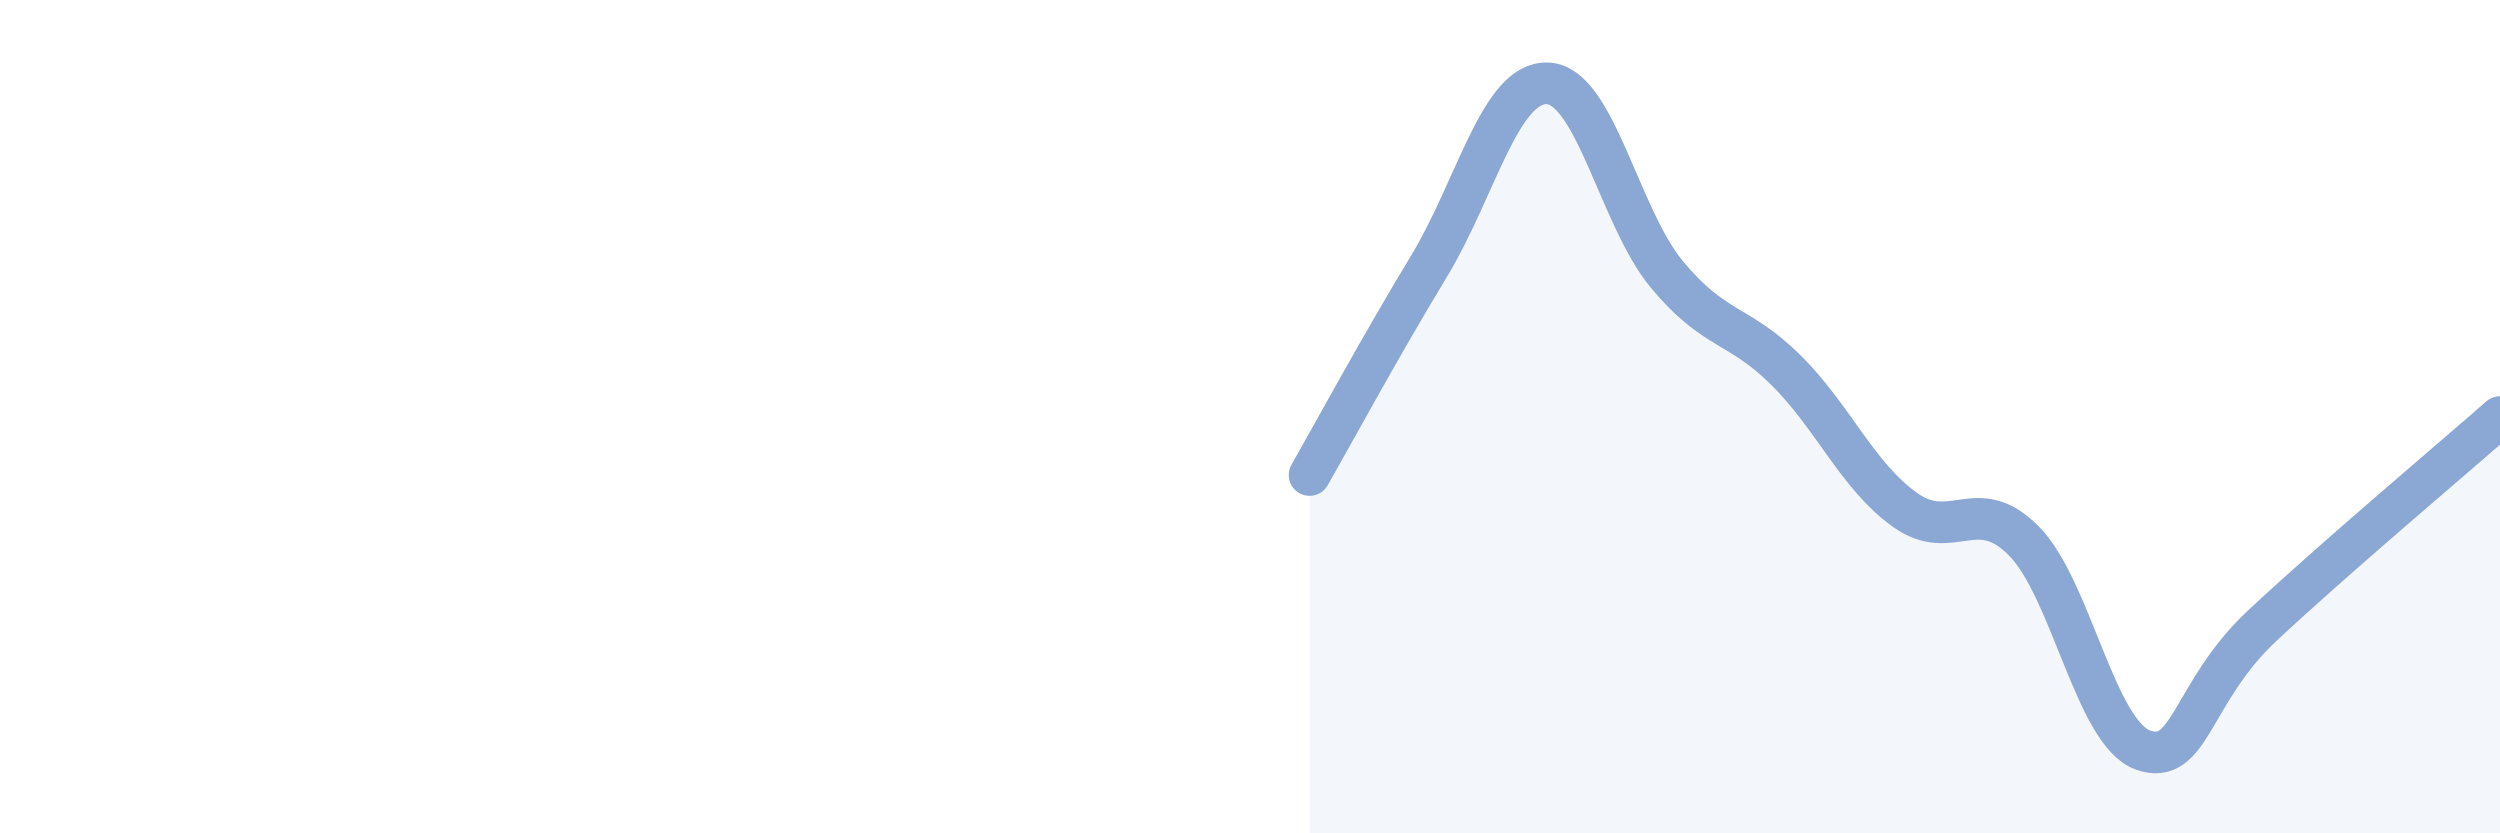
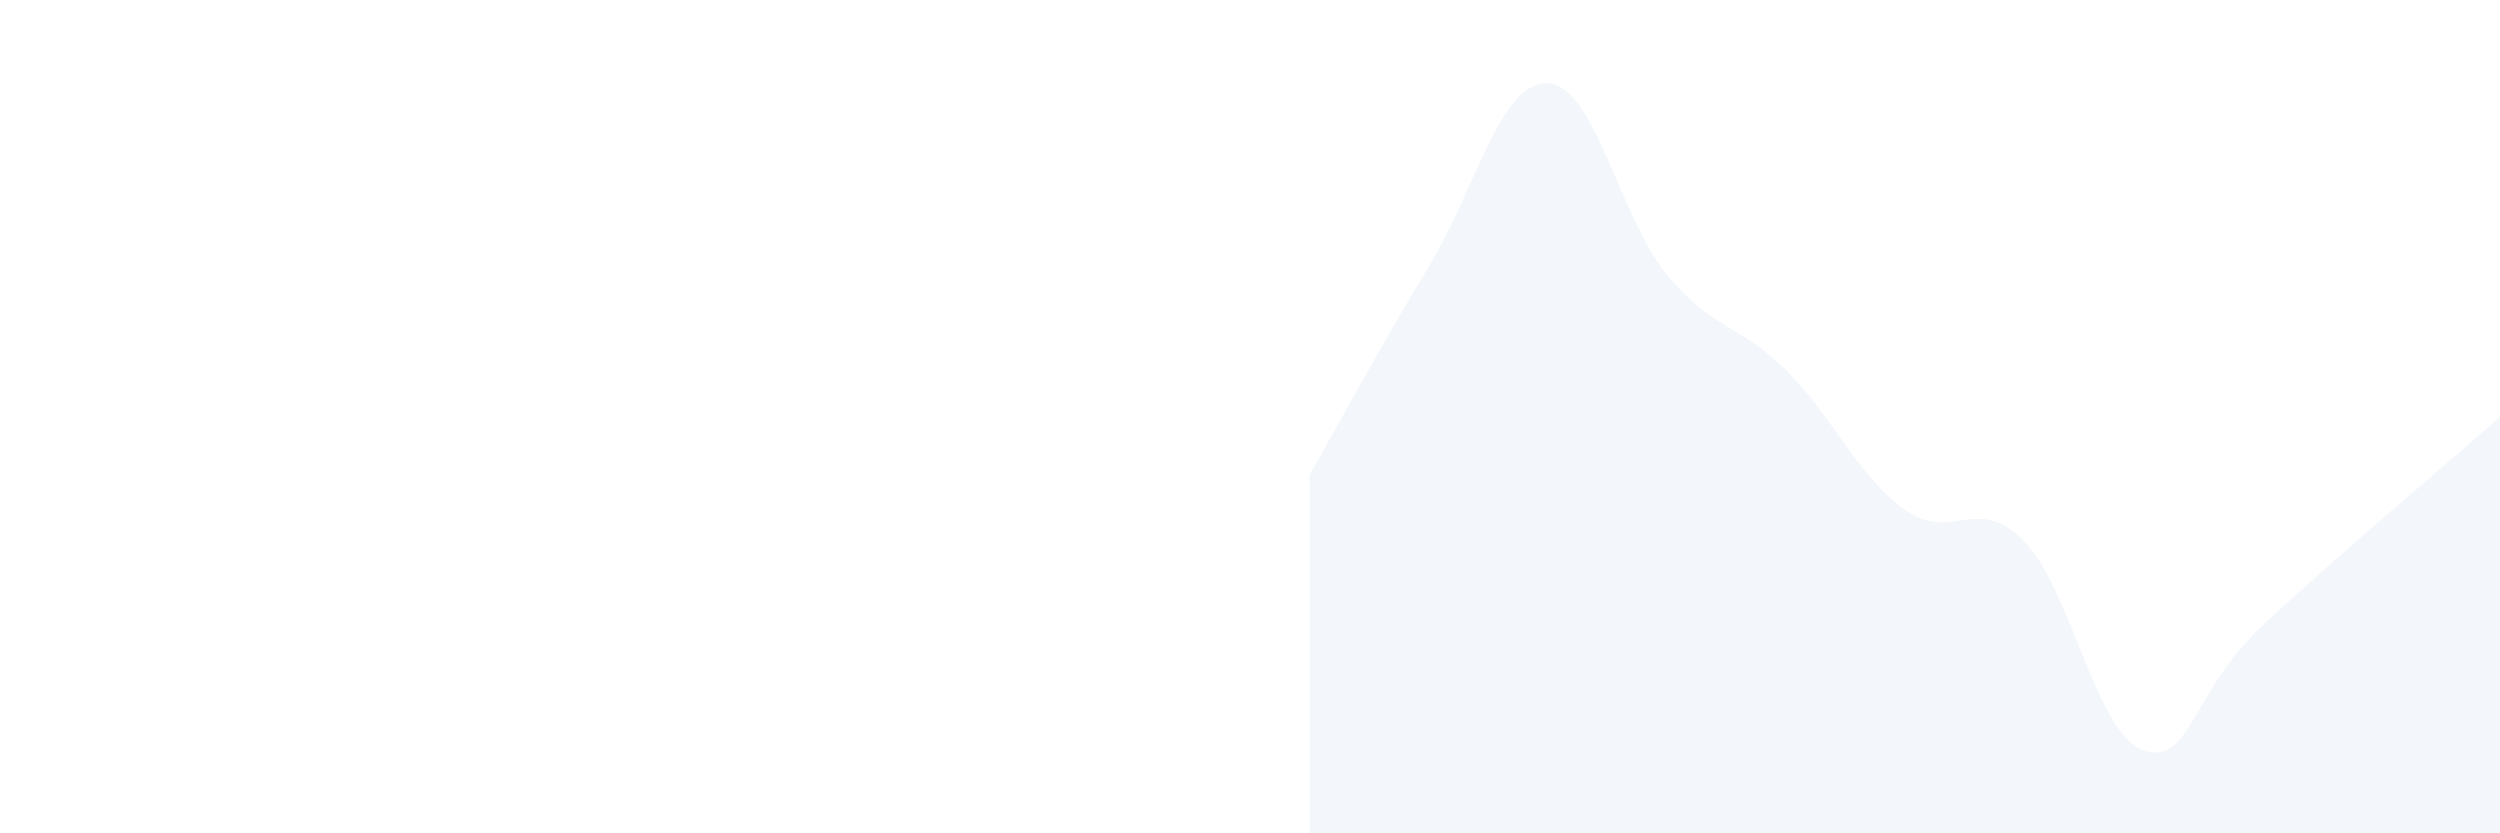
<svg xmlns="http://www.w3.org/2000/svg" width="60" height="20" viewBox="0 0 60 20">
  <path d="M 31.43,11.4 C 32,10.4 33.15,8.28 34.29,6.4 C 35.43,4.52 36,1.96 37.14,2 C 38.28,2.04 38.86,5.2 40,6.58 C 41.14,7.96 41.72,7.75 42.86,8.88 C 44,10.01 44.57,11.41 45.71,12.23 C 46.85,13.05 47.43,11.83 48.57,12.98 C 49.71,14.13 50.29,17.59 51.43,18 C 52.57,18.41 52.58,16.62 54.29,15.02 C 56,13.42 58.86,11.01 60,10.01L60 20L31.43 20Z" fill="#8ba7d3" opacity="0.1" stroke-linecap="round" stroke-linejoin="round" />
-   <path d="M 31.43,11.4 C 32,10.4 33.15,8.28 34.29,6.4 C 35.43,4.52 36,1.96 37.14,2 C 38.28,2.04 38.86,5.2 40,6.58 C 41.14,7.96 41.72,7.75 42.86,8.88 C 44,10.01 44.57,11.41 45.71,12.23 C 46.85,13.05 47.43,11.83 48.57,12.98 C 49.71,14.13 50.29,17.59 51.43,18 C 52.57,18.41 52.58,16.62 54.29,15.02 C 56,13.42 58.86,11.01 60,10.01" stroke="#8ba7d3" stroke-width="1" fill="none" stroke-linecap="round" stroke-linejoin="round" />
</svg>